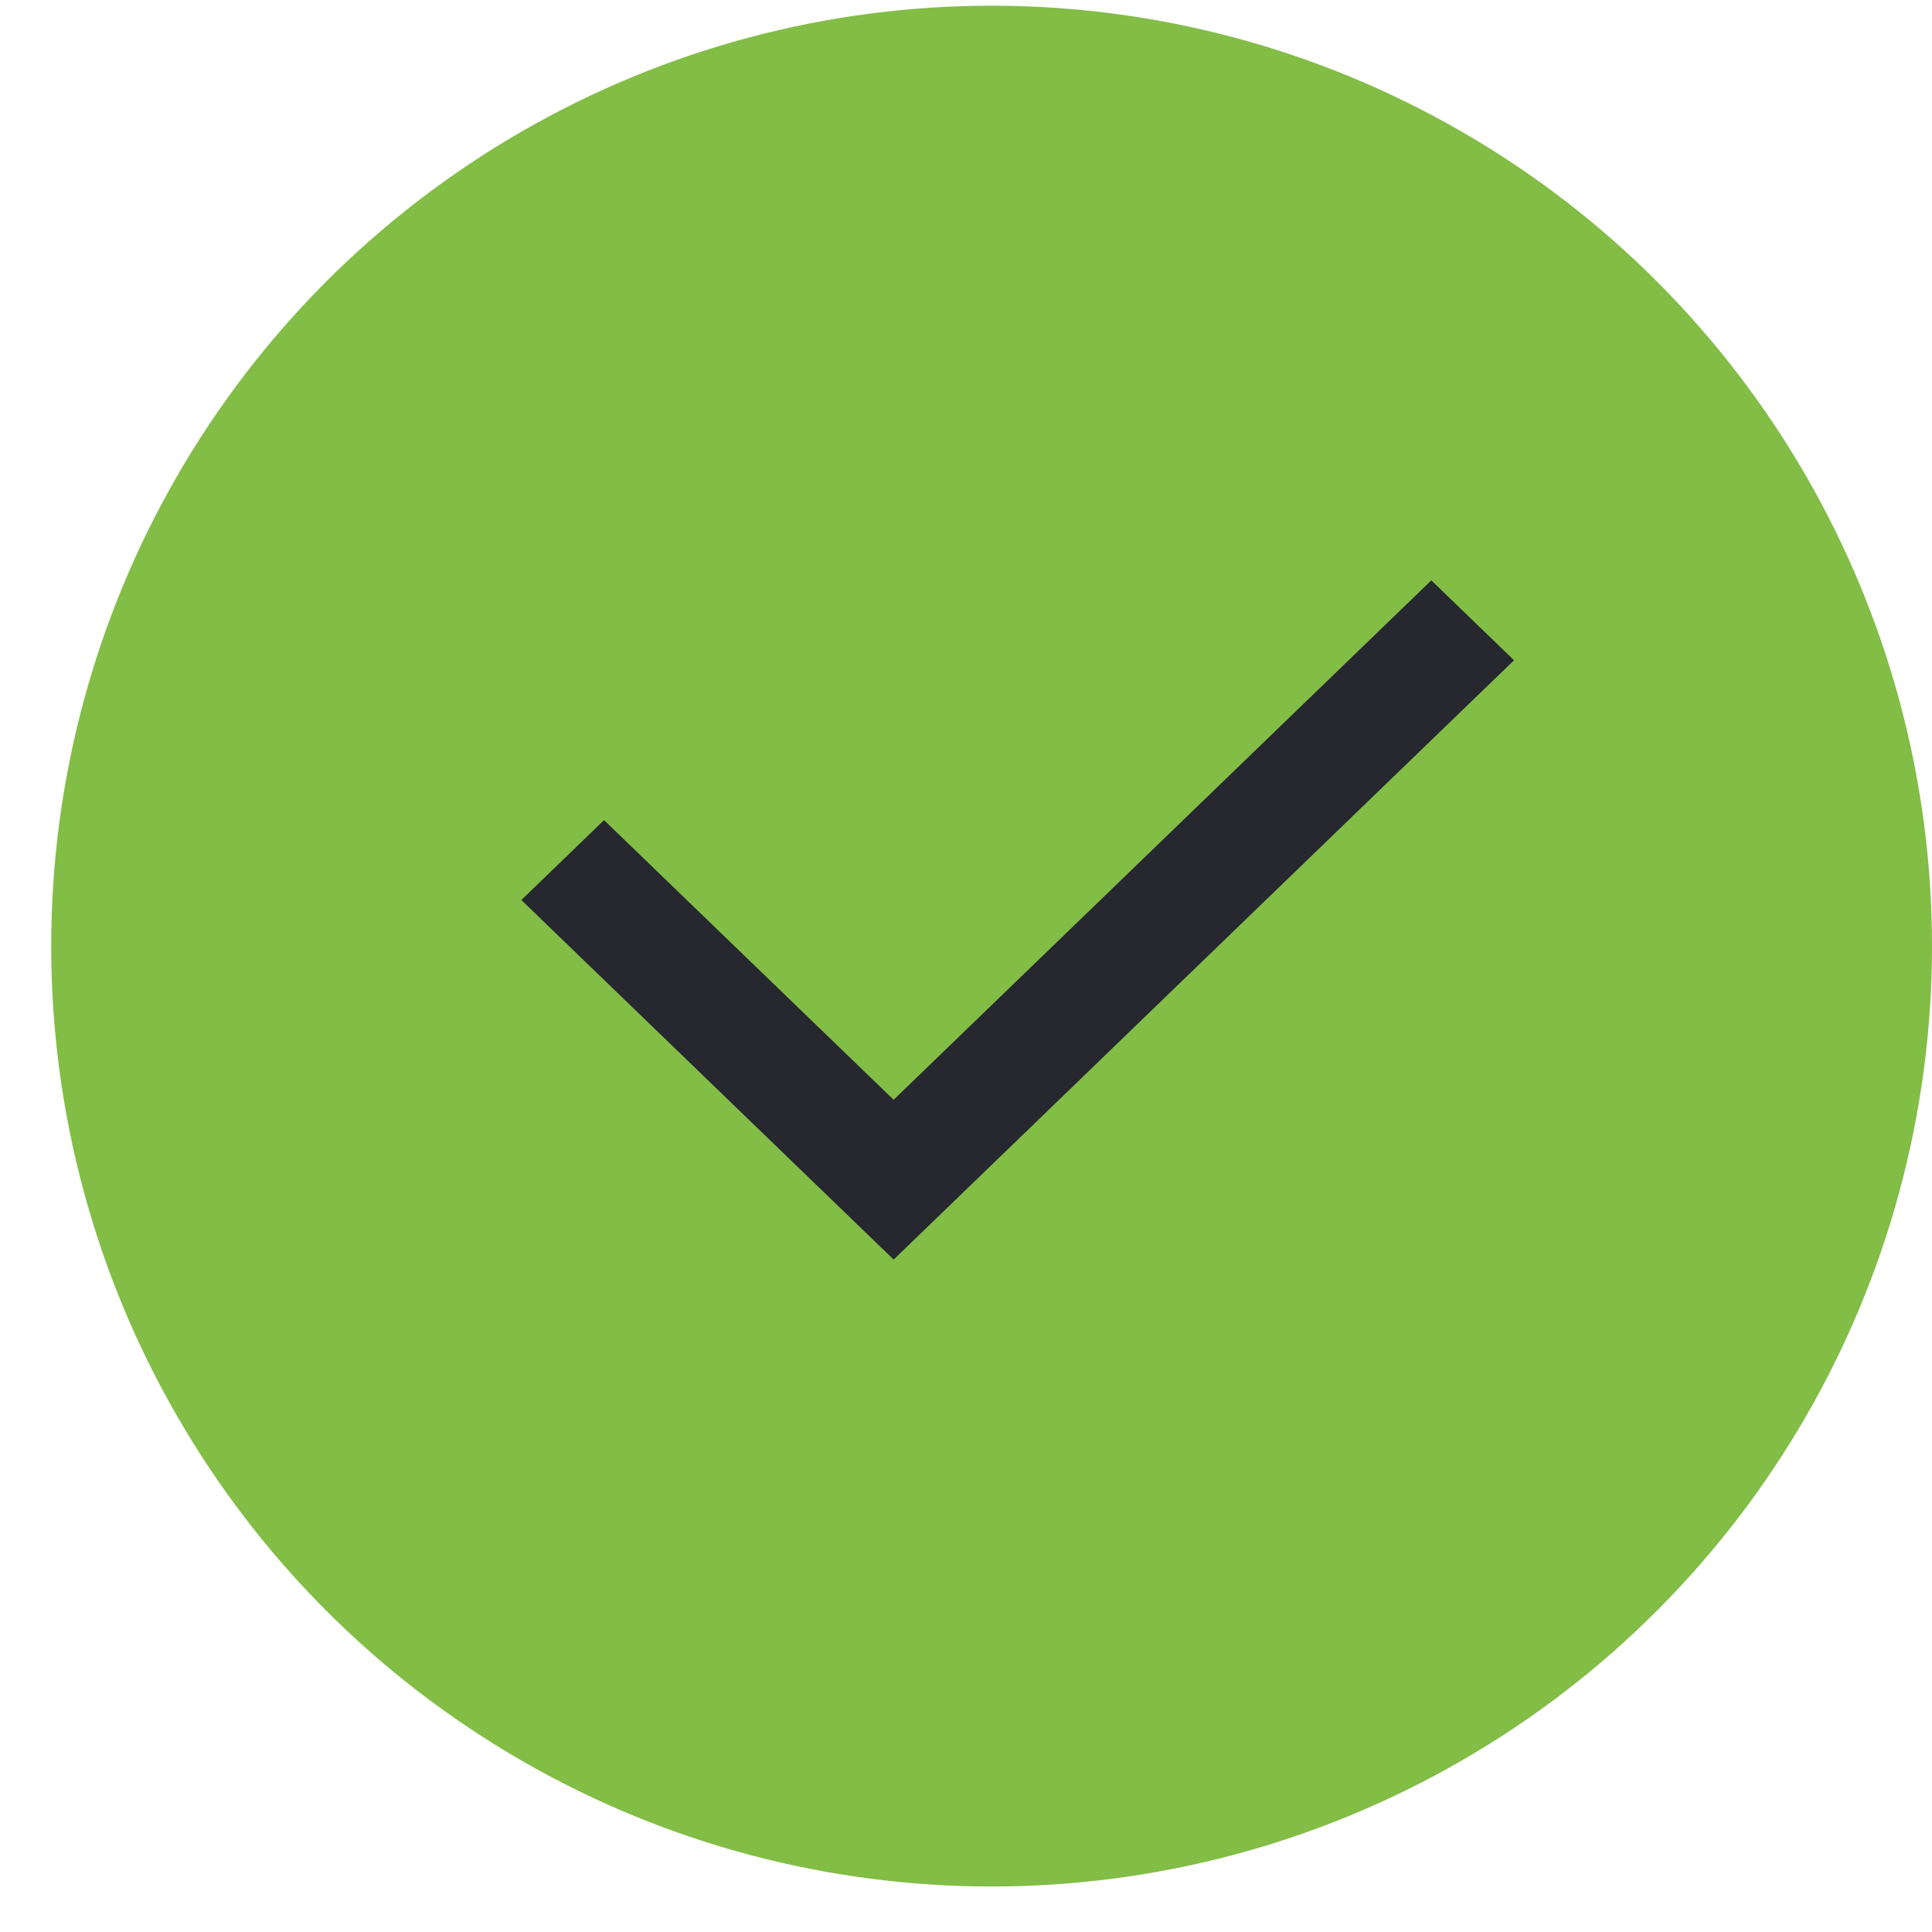
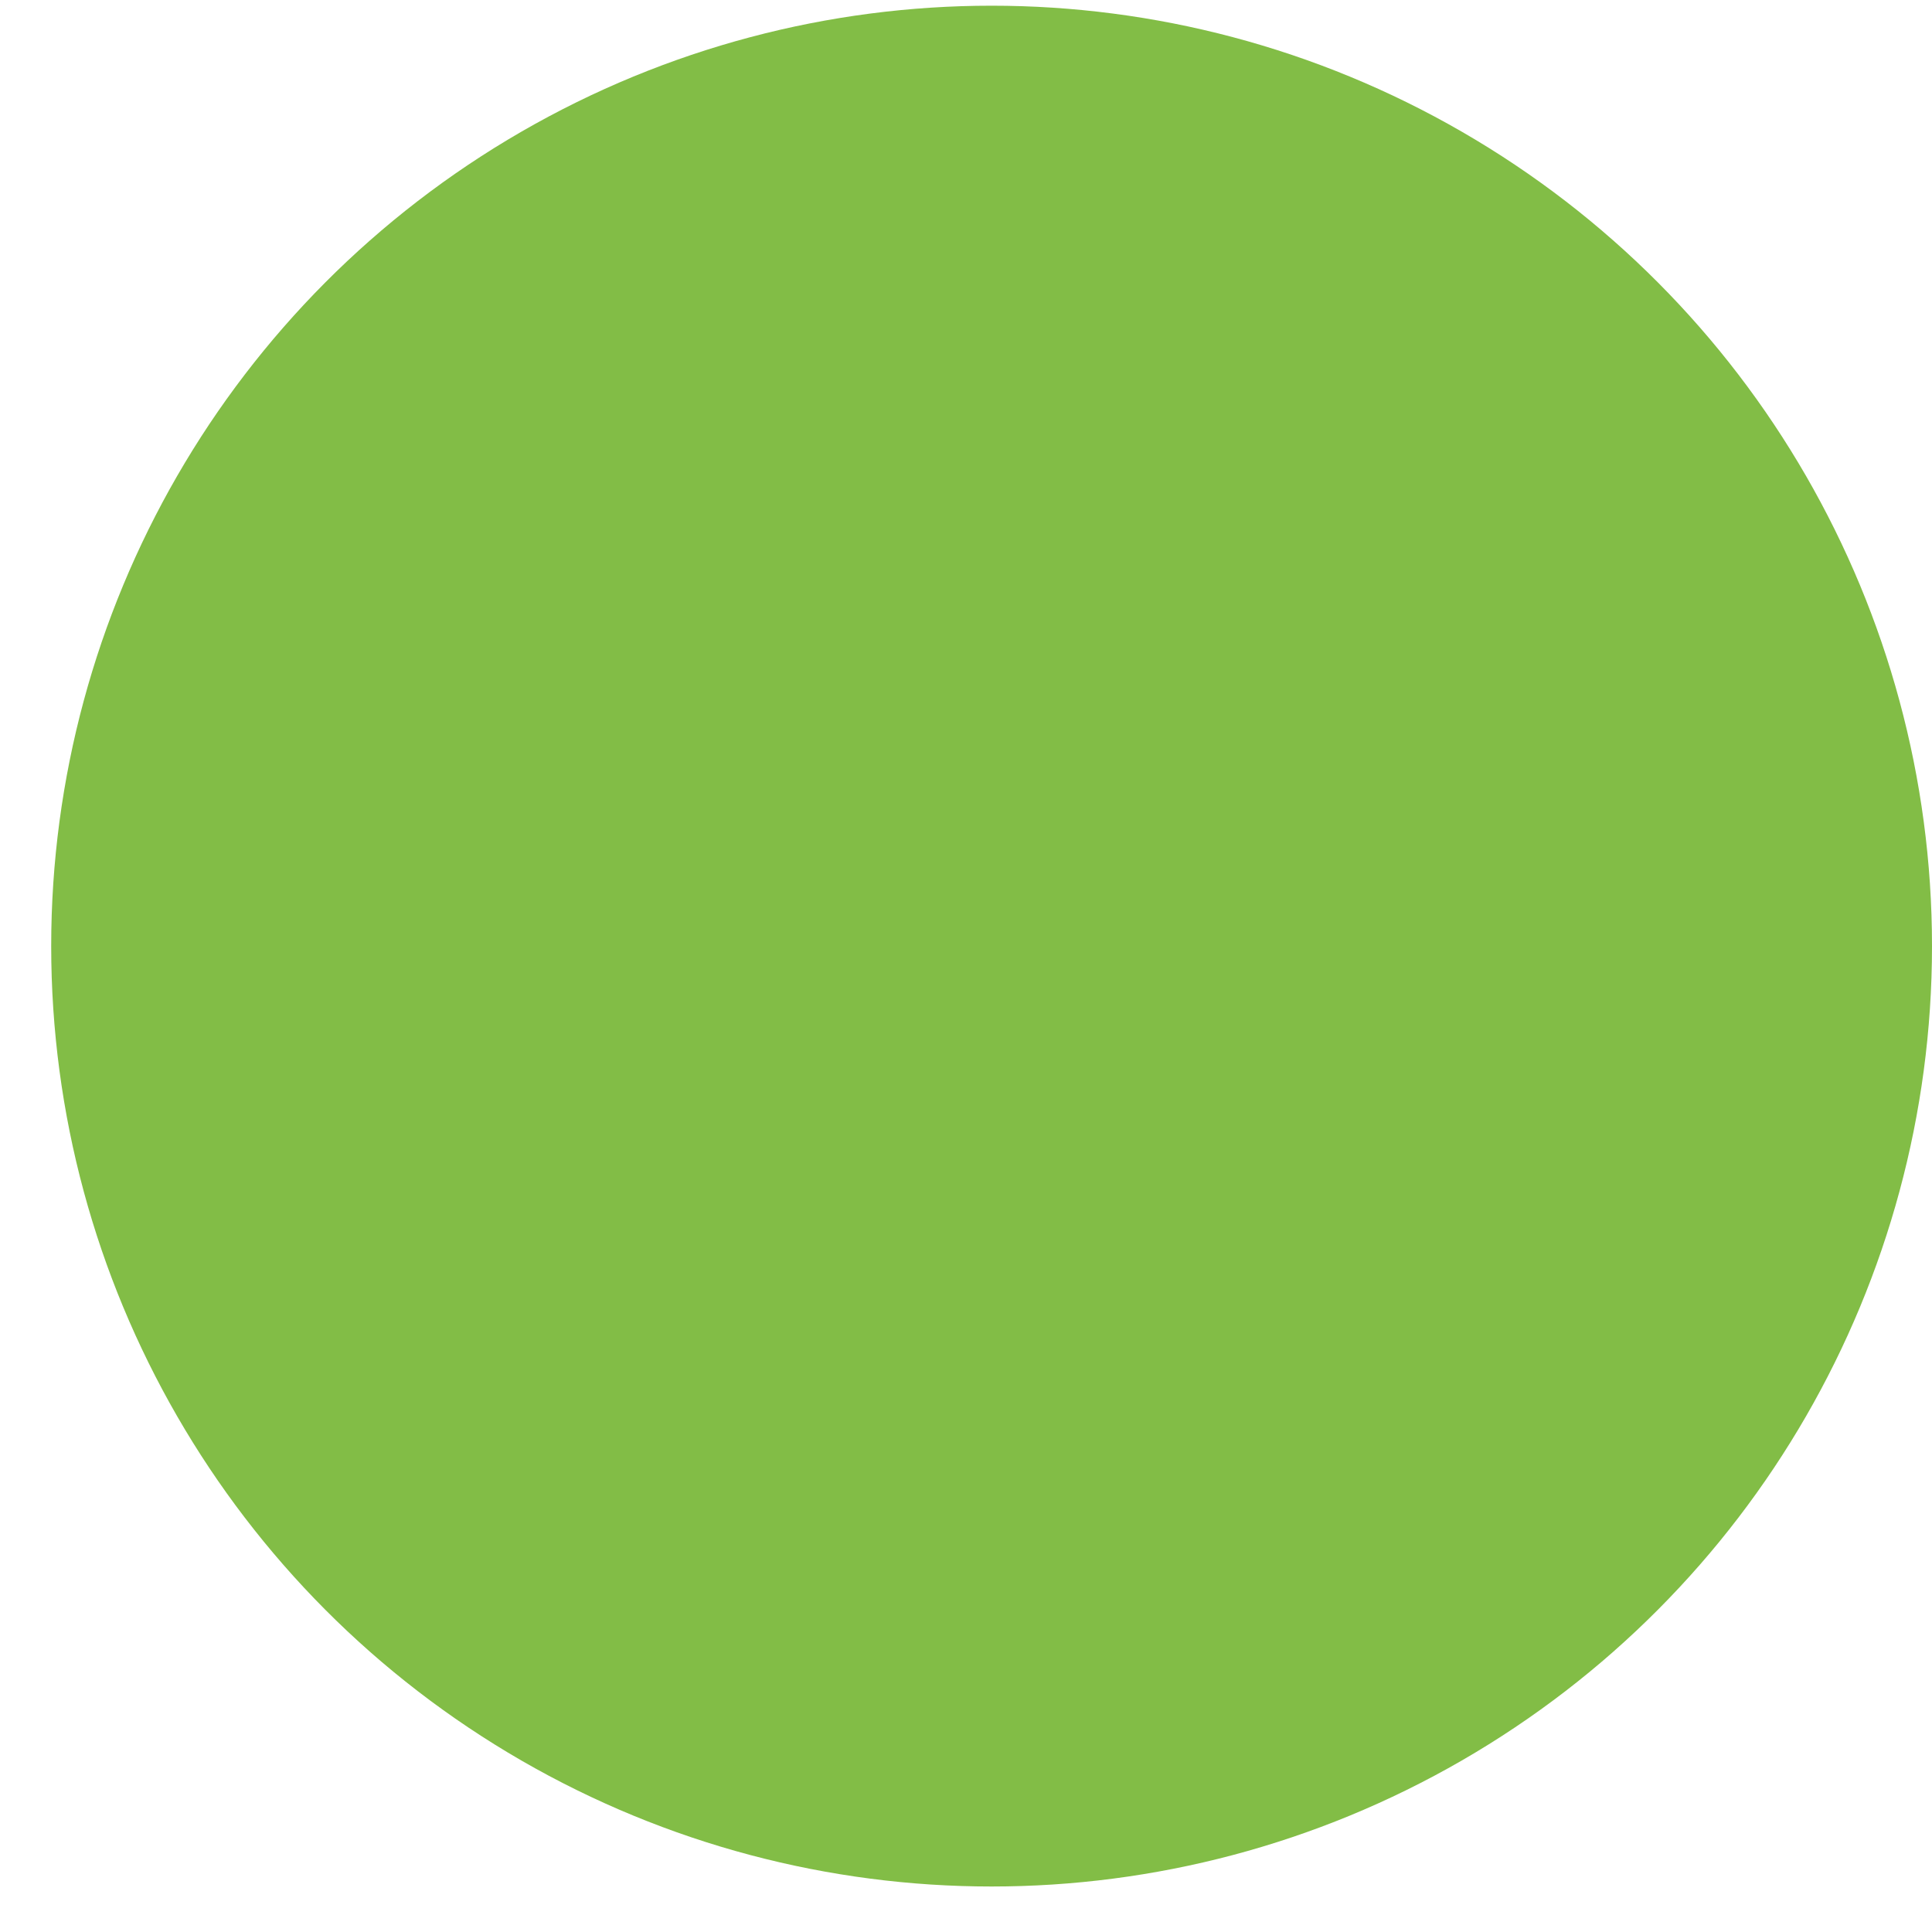
<svg xmlns="http://www.w3.org/2000/svg" width="20" height="20" viewBox="0 0 20 20" fill="none">
  <circle cx="10.265" cy="9.794" r="9.735" fill="#82BD46" />
-   <path d="M9.251 11.385L14.817 6.008L15.673 6.835L9.251 13.039L5.397 9.317L6.253 8.49L9.251 11.385Z" fill="#26272F" />
</svg>